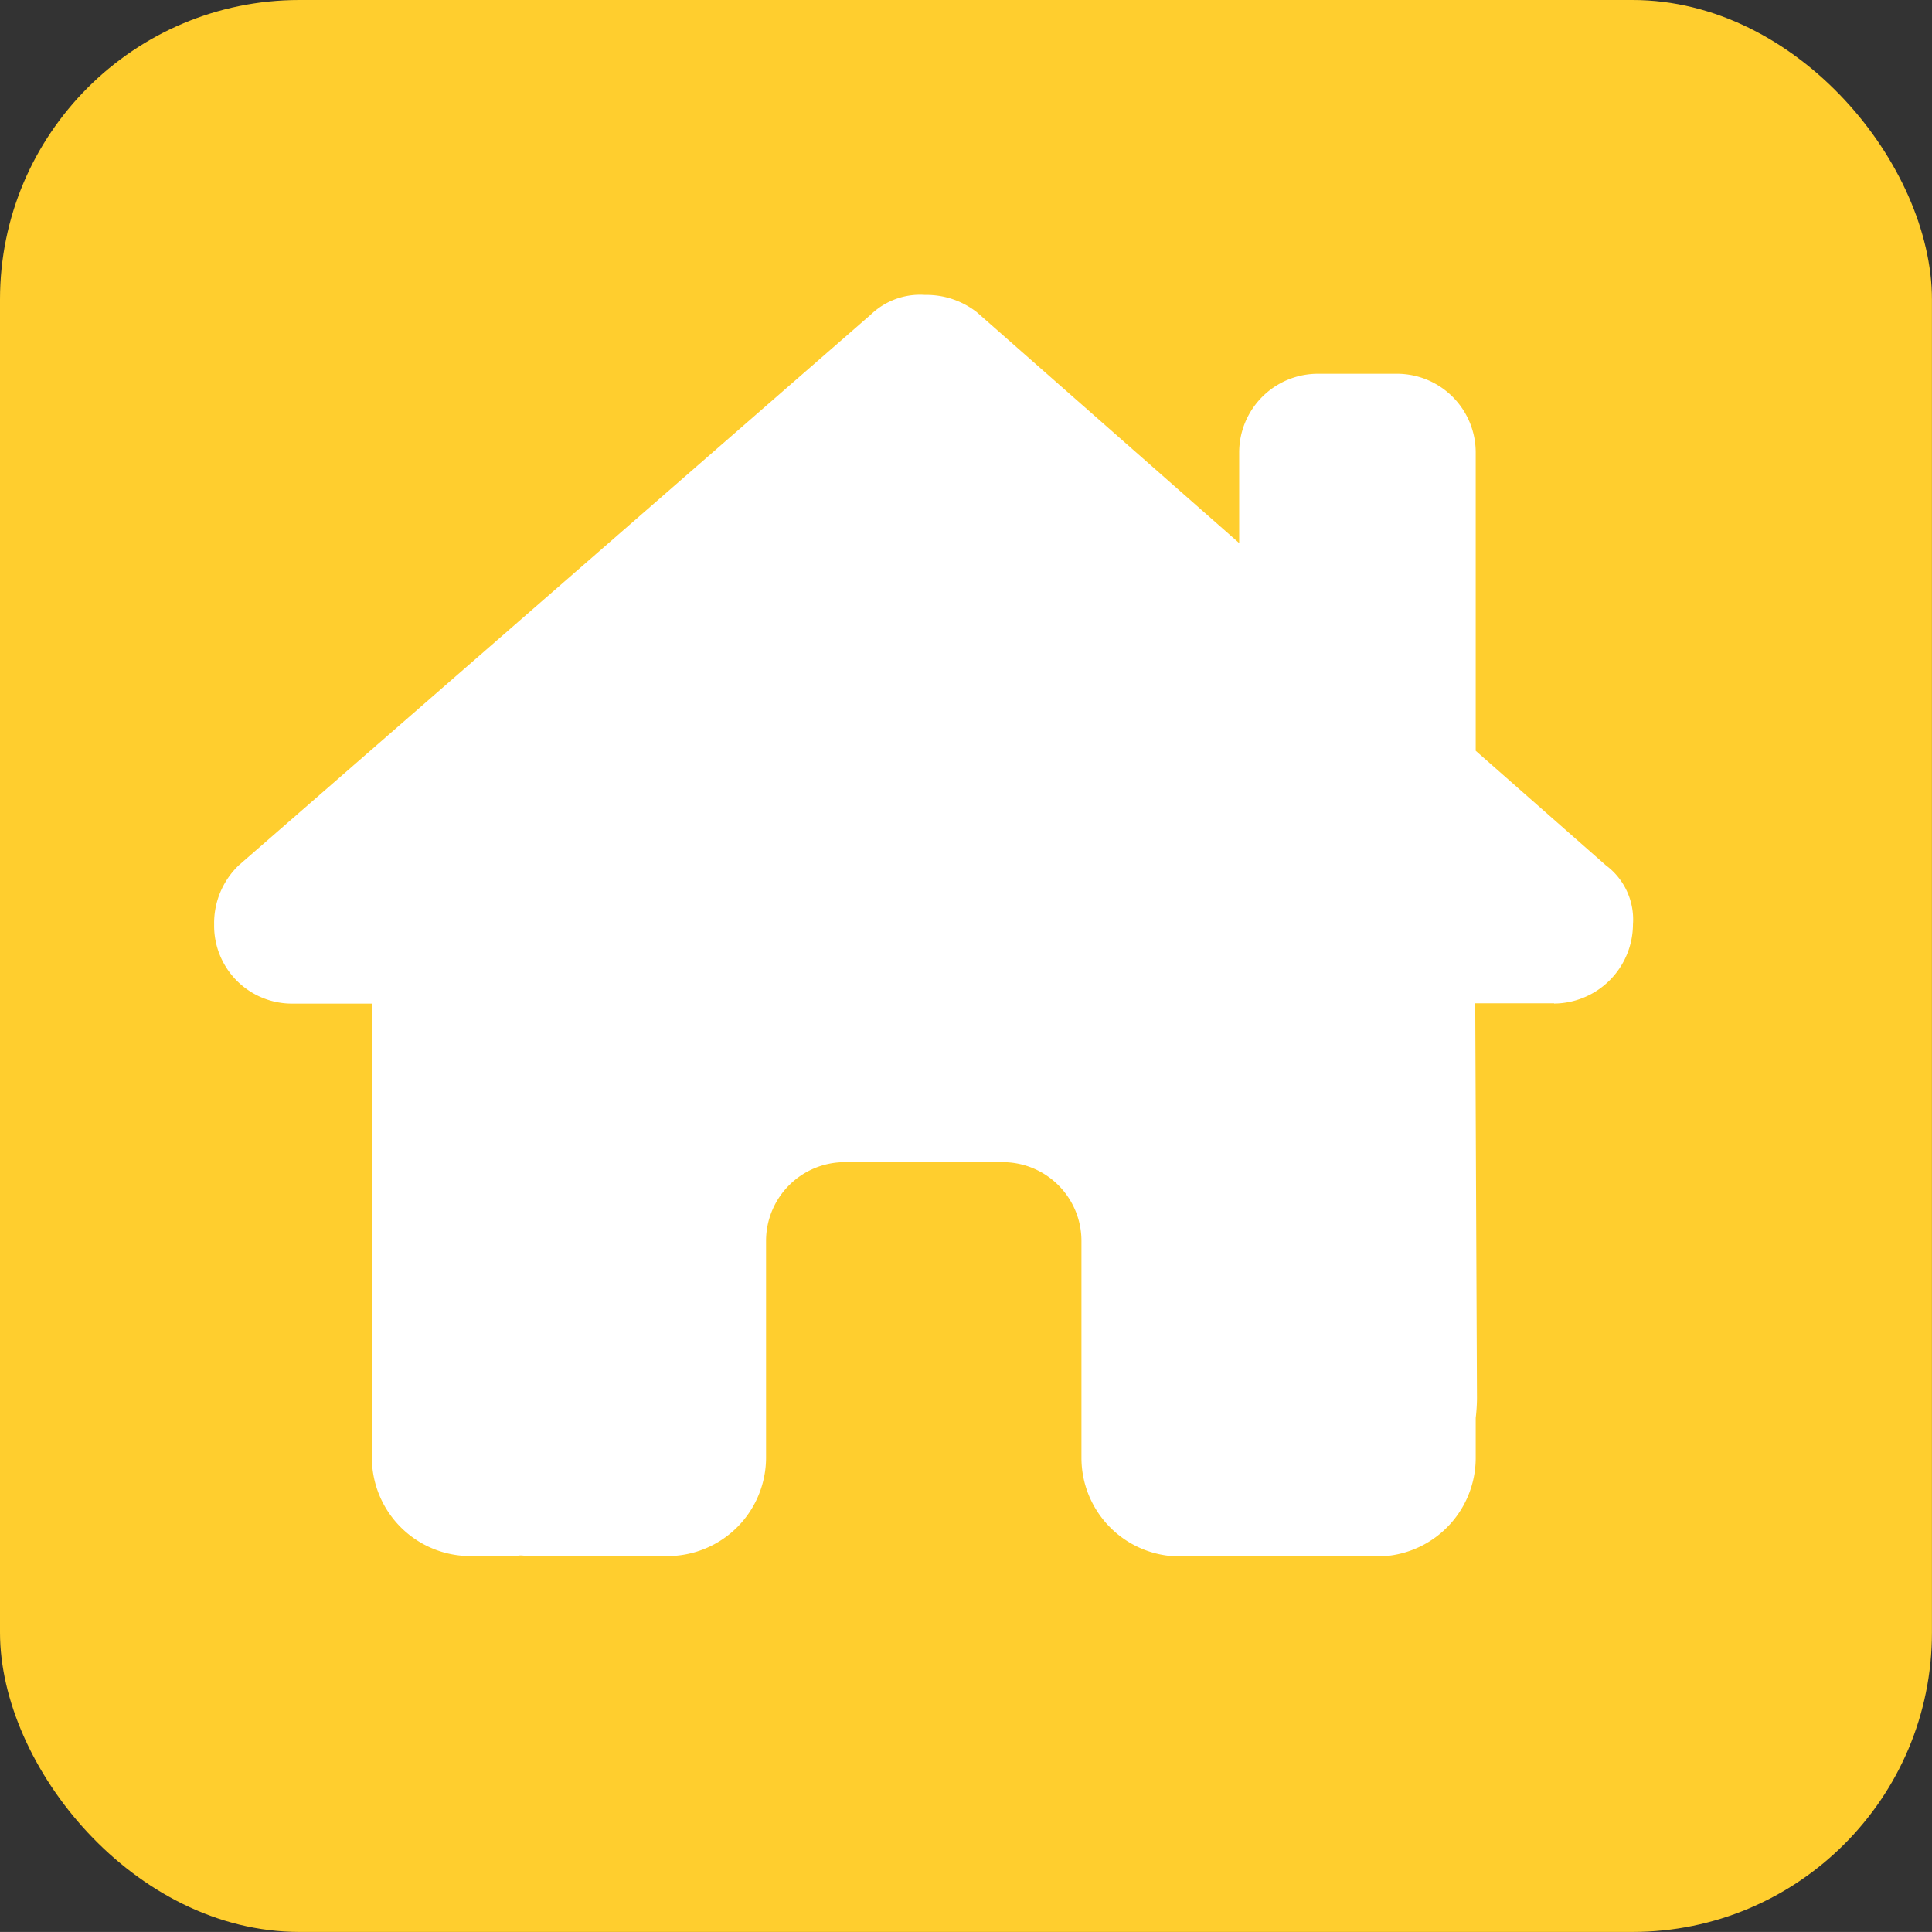
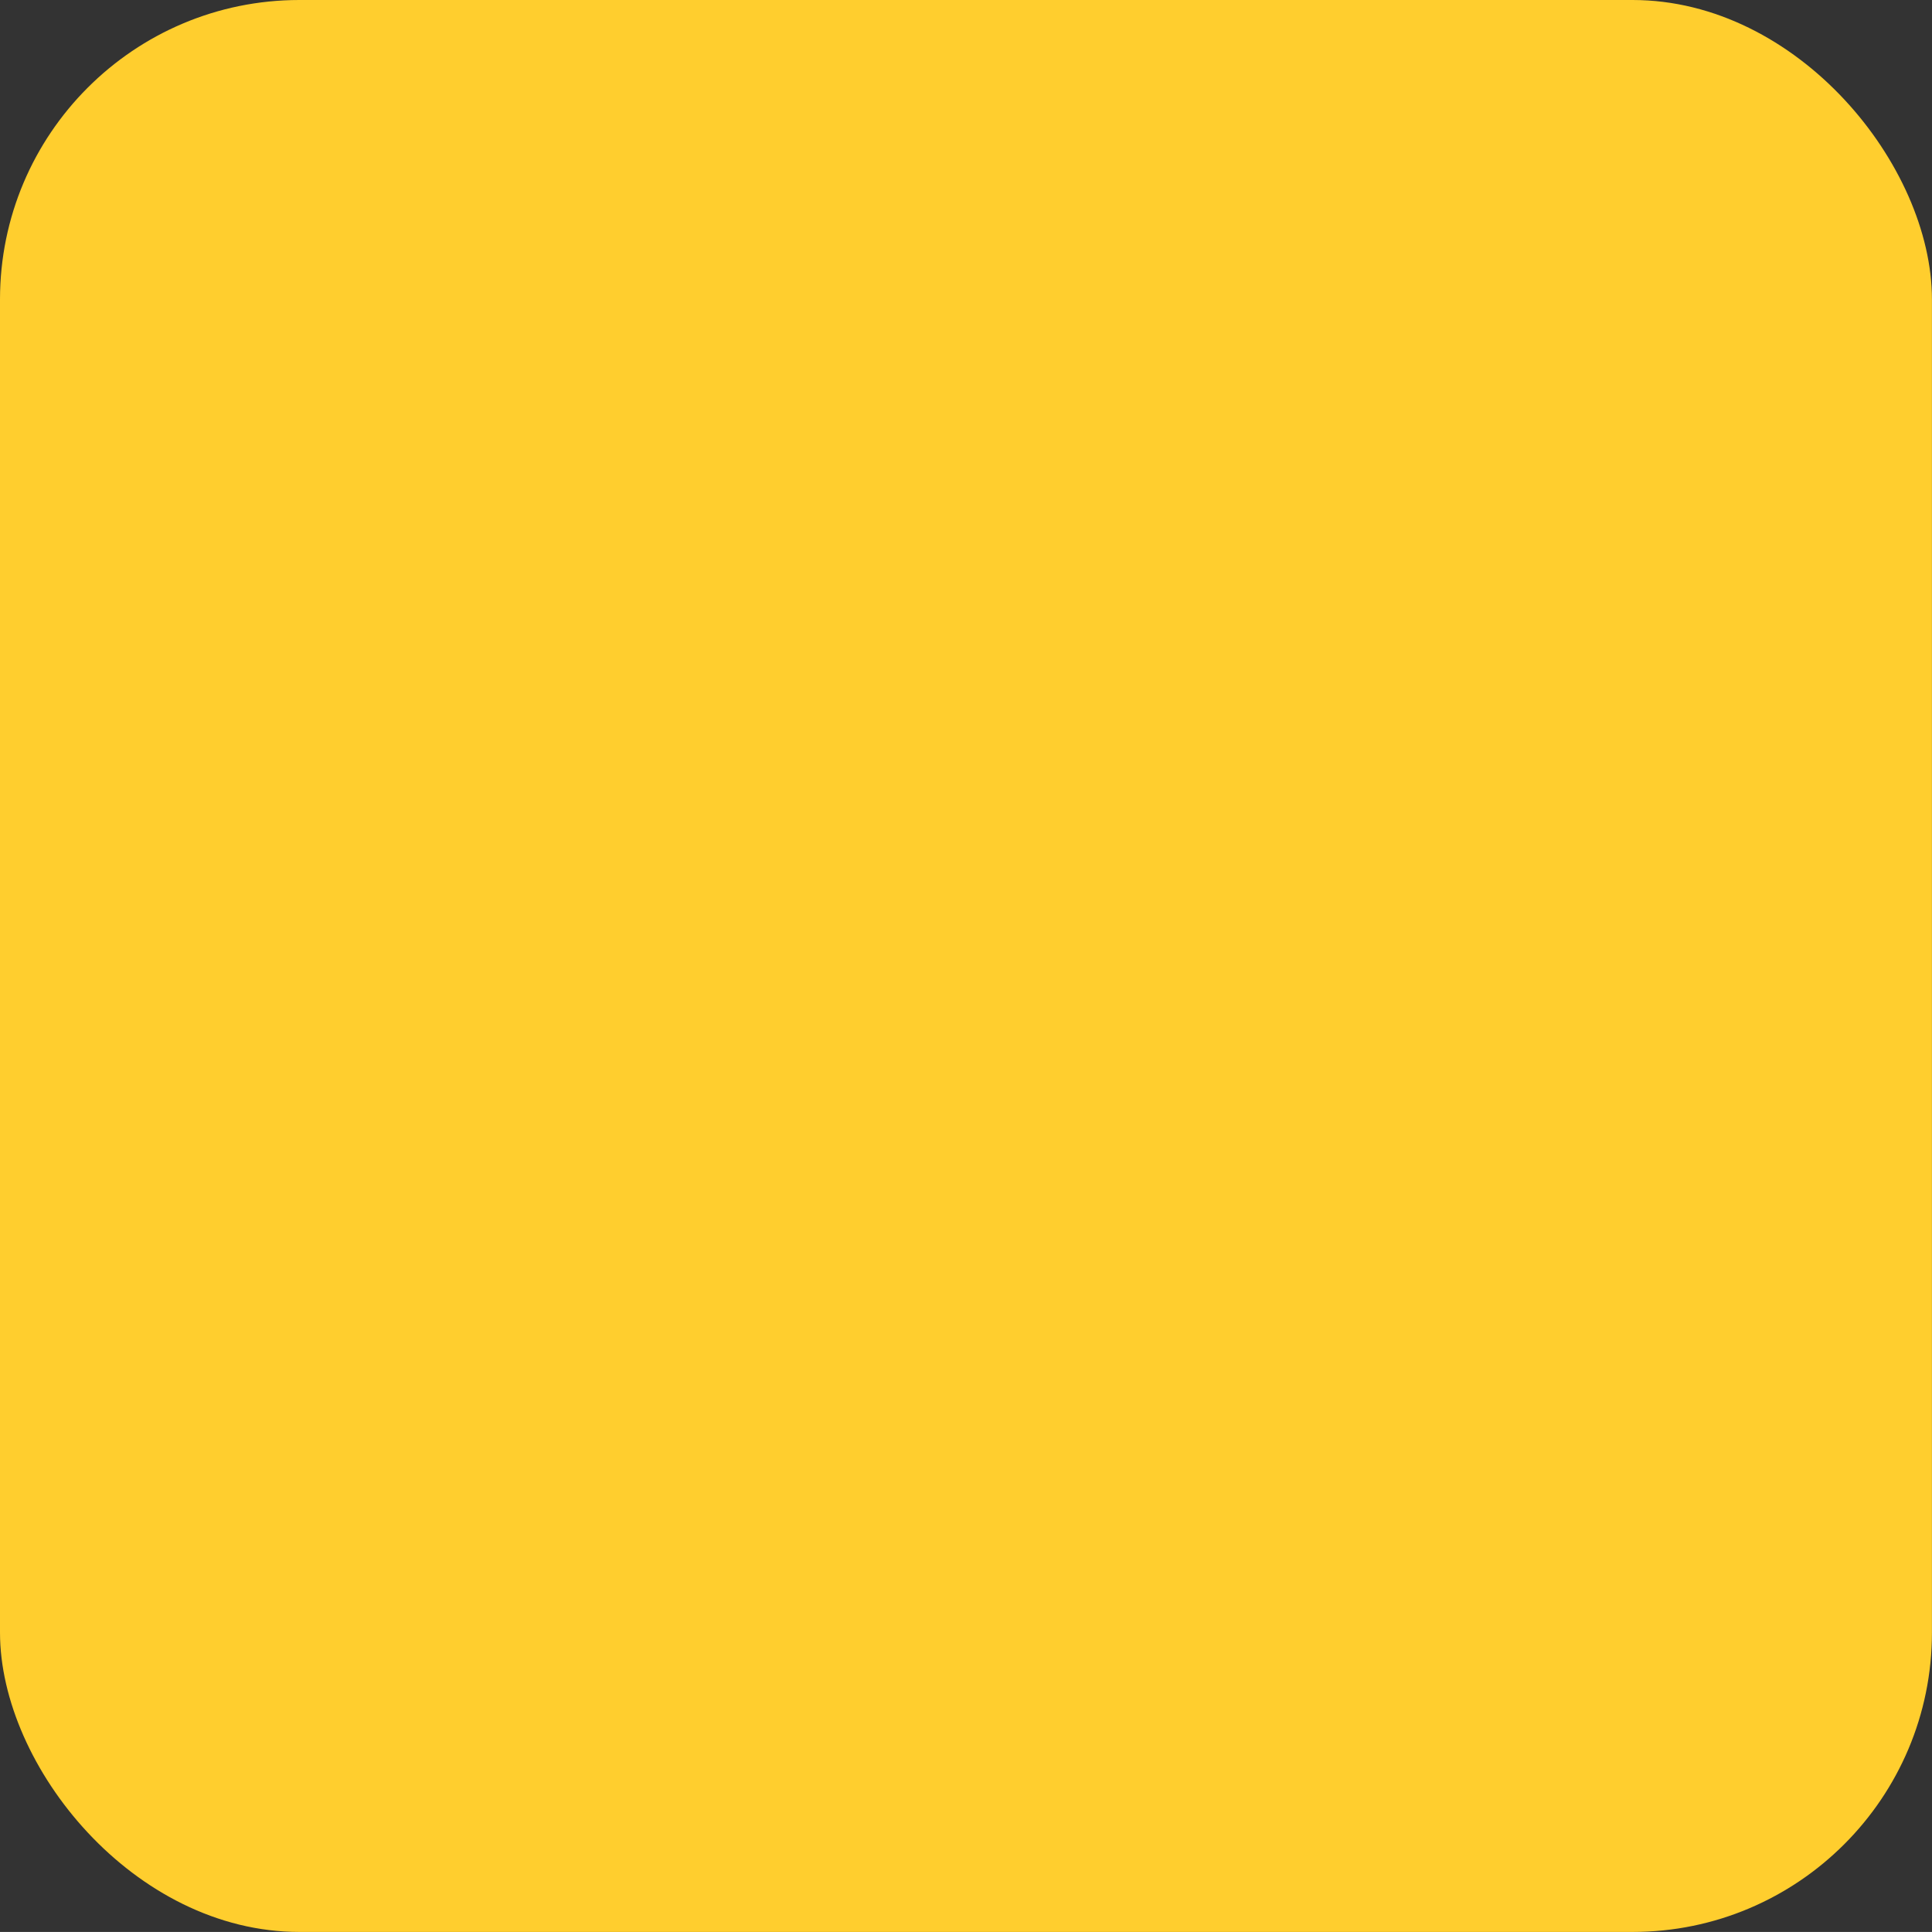
<svg xmlns="http://www.w3.org/2000/svg" width="32.264" height="32.263" viewBox="0 0 32.264 32.263">
  <rect x="0" y="0" width="32.264" height="32.263" fill="#333333" stroke="none" />
  <g id="Group_87653" data-name="Group 87653" transform="translate(20322.131 458.051)">
    <g id="Icon" transform="translate(-20322.131 -458.051)">
      <rect id="BG" width="32.263" height="32.263" rx="5" fill="#ffce2e" />
    </g>
-     <path id="house-chimney-solid" d="M22.377,11.834a1.327,1.327,0,0,0,1.317-1.321,1.127,1.127,0,0,0-.453-.988L21.068,7.613V2.634a1.315,1.315,0,0,0-1.317-1.317H18.435a1.315,1.315,0,0,0-1.317,1.317v1.51L12.736.288A1.367,1.367,0,0,0,11.871,0a1.187,1.187,0,0,0-.905.329L.411,9.526A1.337,1.337,0,0,0,0,10.514a1.3,1.3,0,0,0,1.317,1.321H2.634V14.7a1.04,1.04,0,0,0,0,.115v4.6a1.646,1.646,0,0,0,1.646,1.646h.658c.049,0,.1,0,.148-.008s.123.008.185.008h2.3a1.646,1.646,0,0,0,1.646-1.646V15.8a1.315,1.315,0,0,1,1.317-1.317h2.634A1.315,1.315,0,0,1,14.484,15.8v3.621a1.646,1.646,0,0,0,1.646,1.646h2.325c.058,0,.115,0,.173,0s.091,0,.136,0h.658a1.646,1.646,0,0,0,1.646-1.646v-.667a2.9,2.9,0,0,0,.021-.333L21.06,11.83h1.317Z" transform="translate(-20318.555 -453.126)" fill="#fff" />
  </g>
</svg>